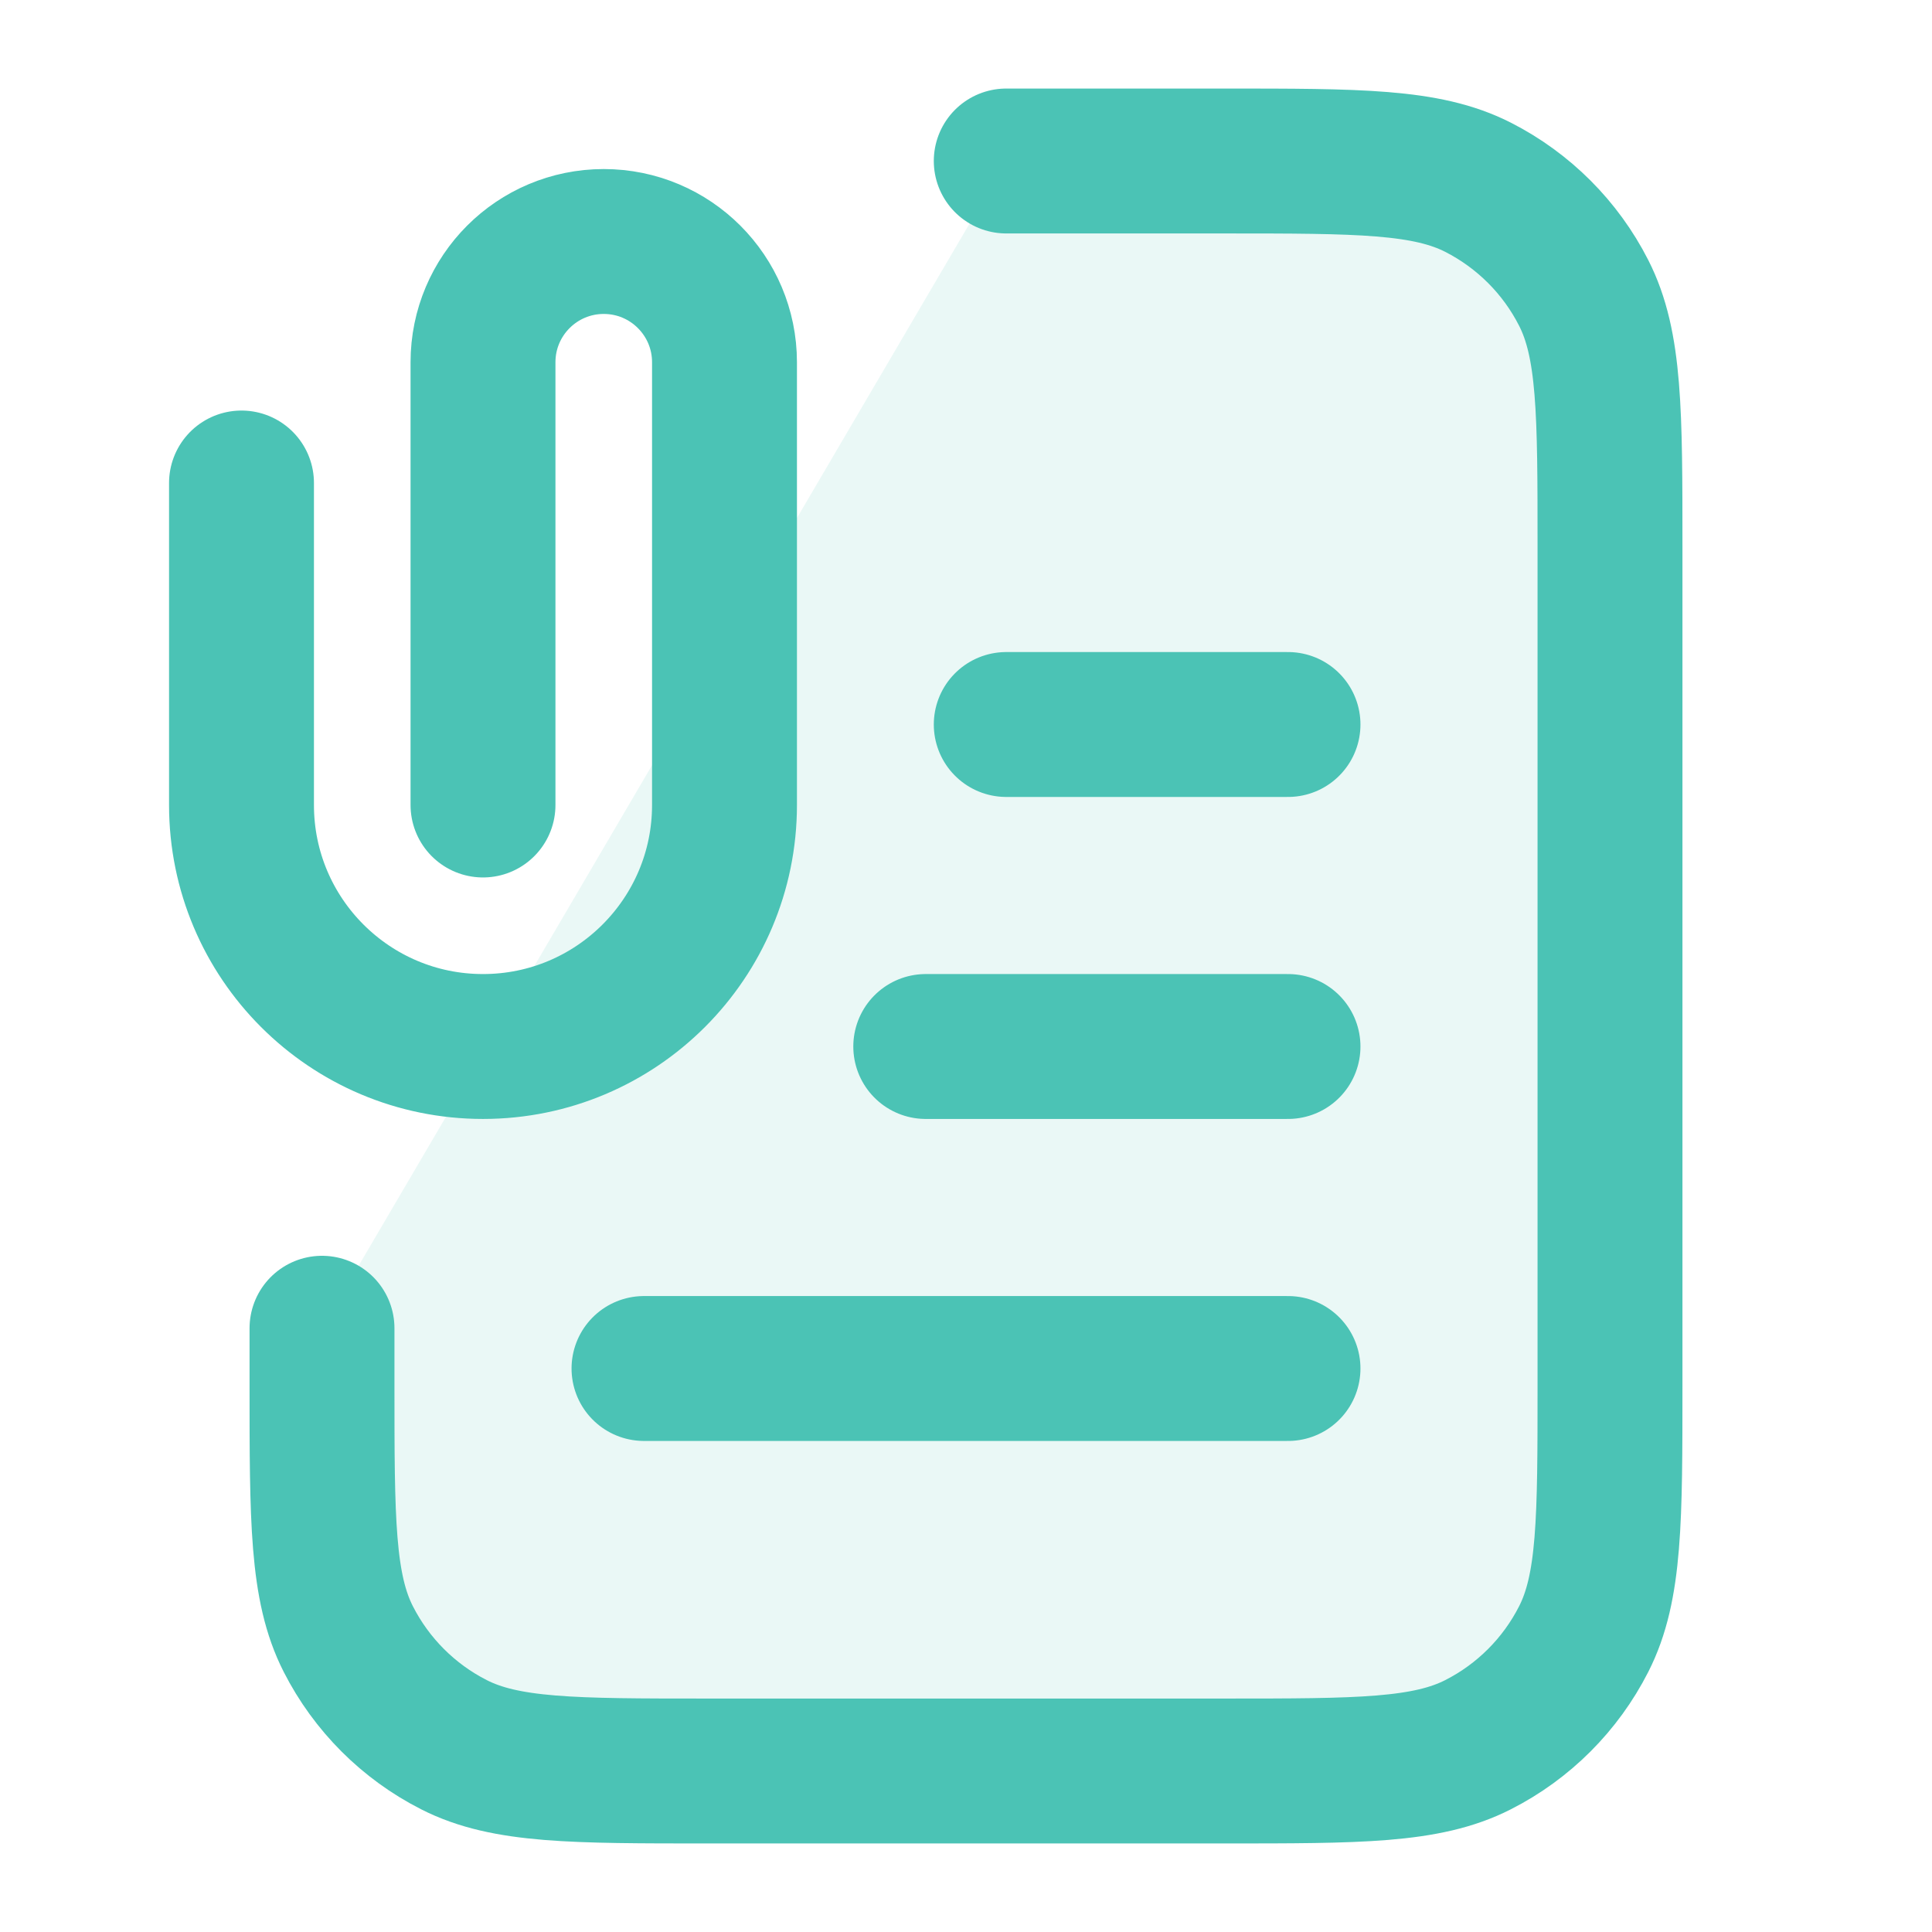
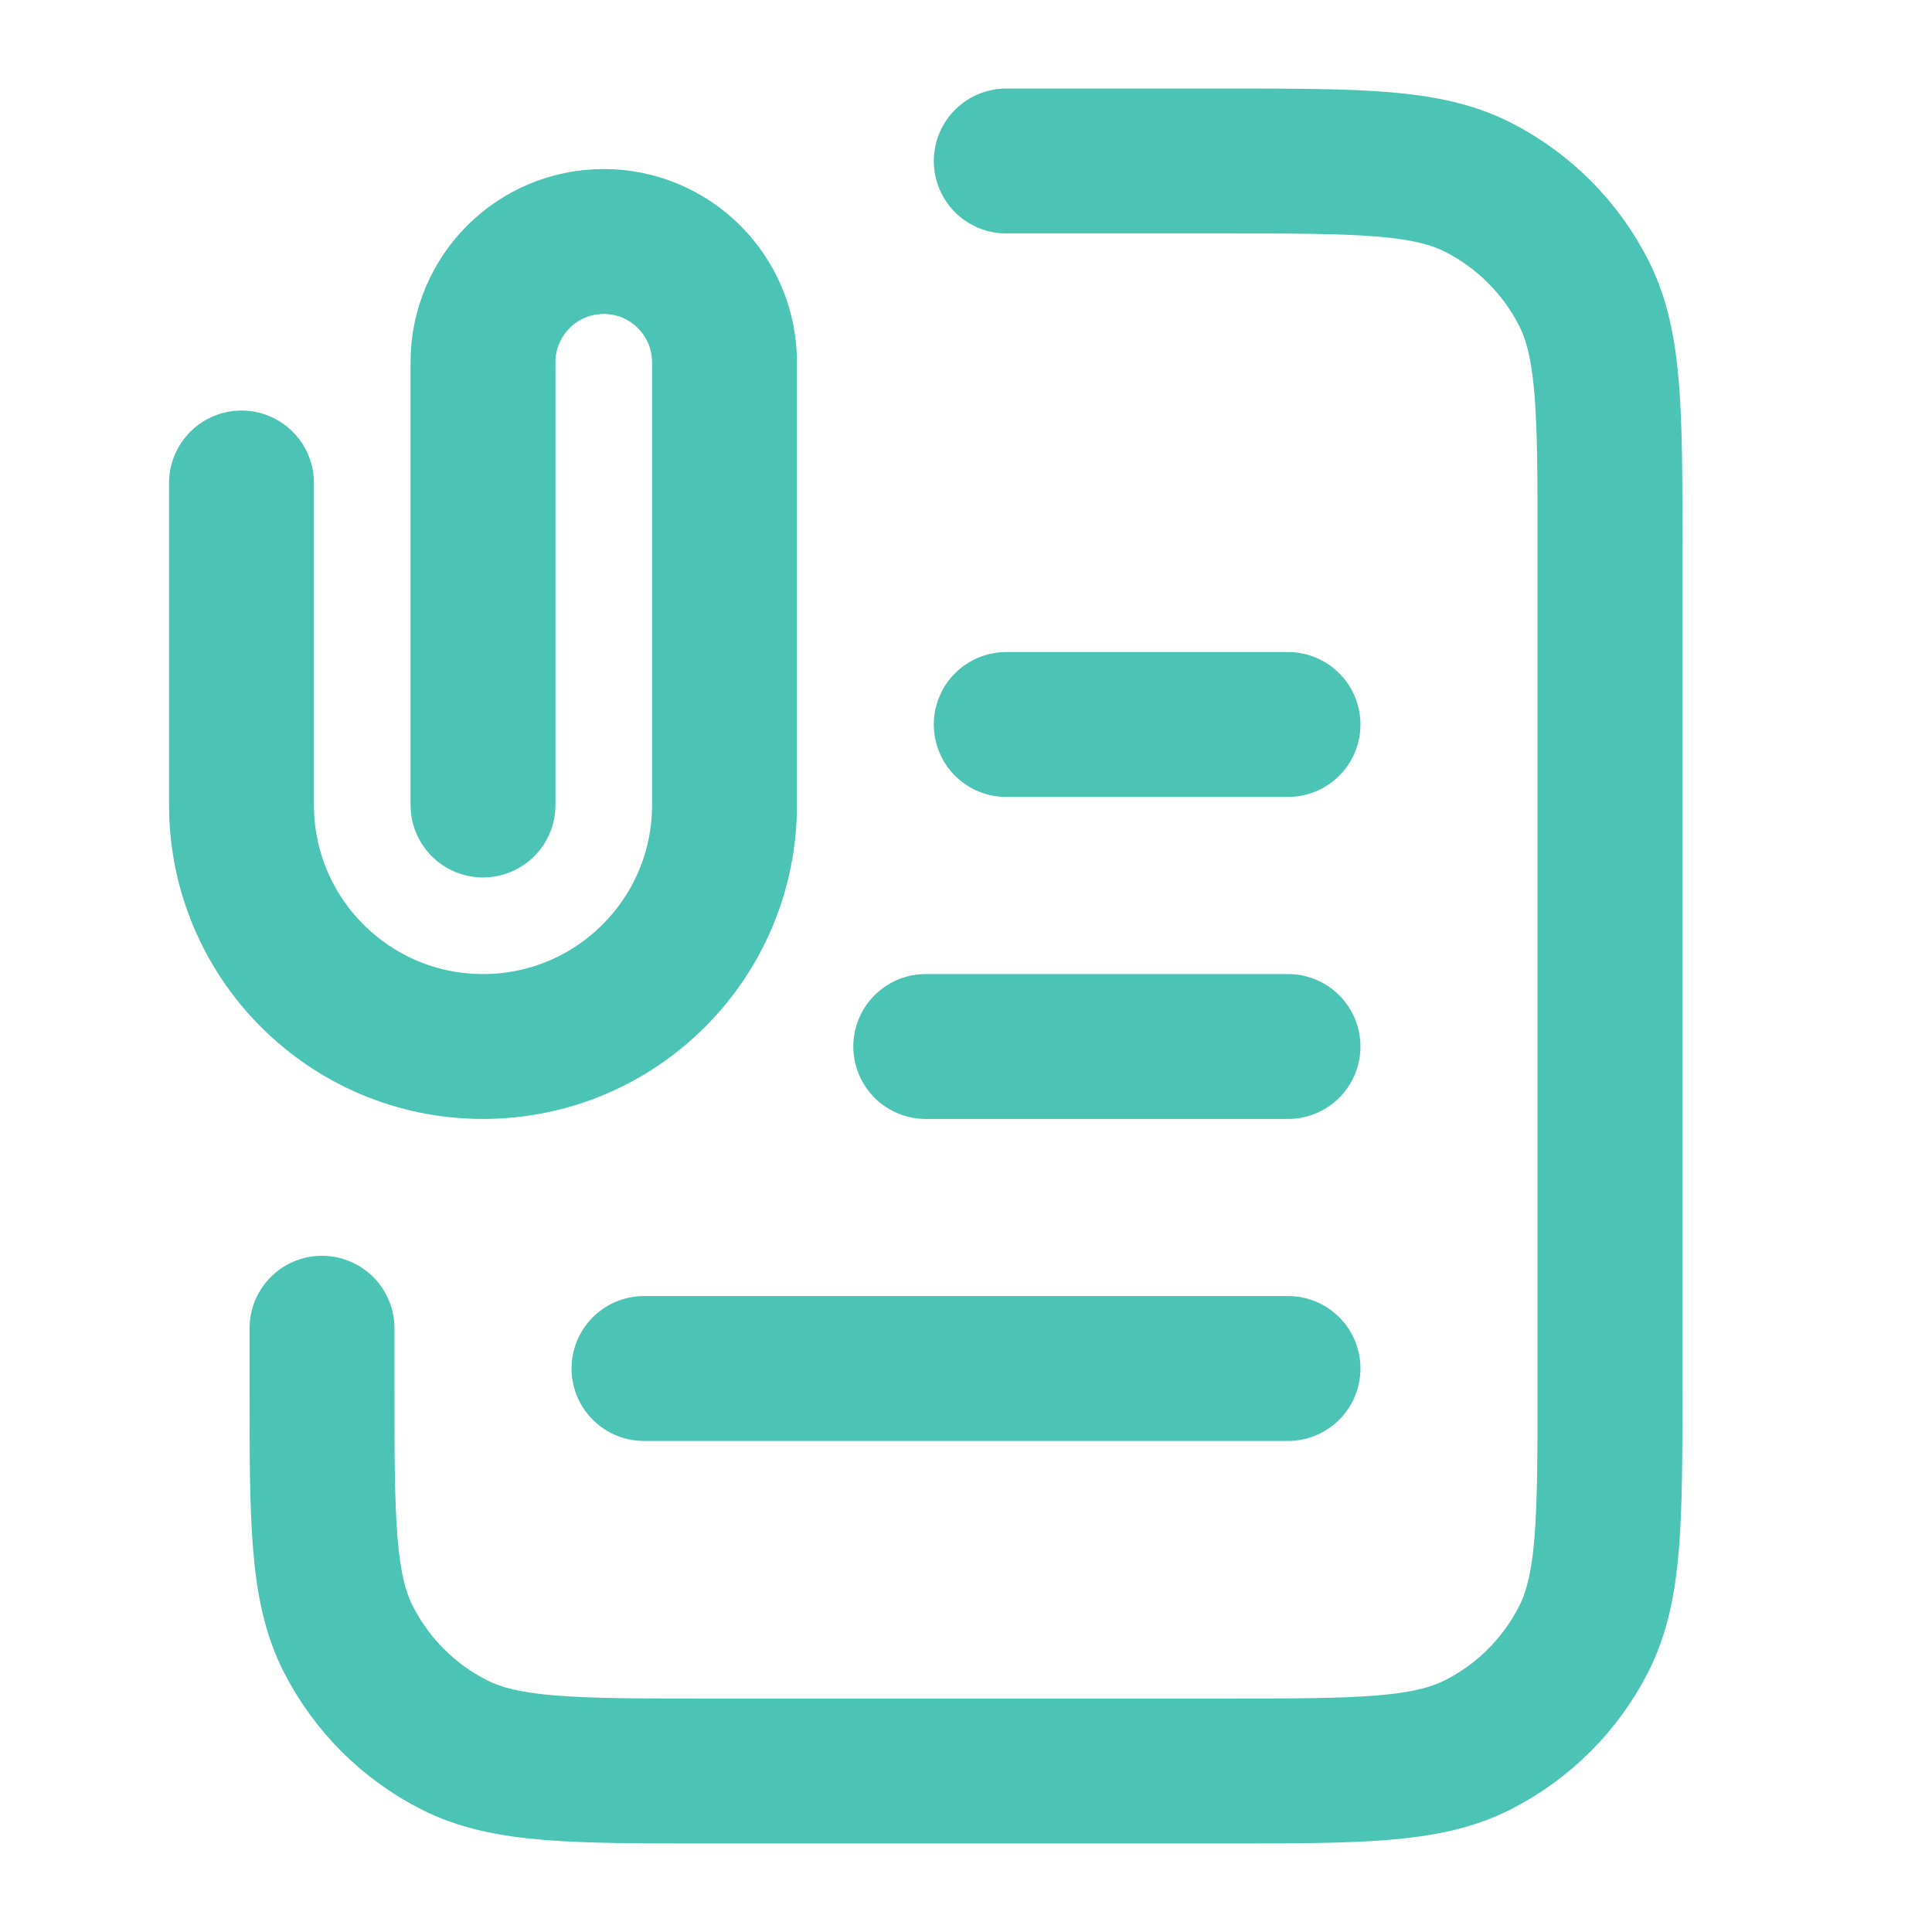
<svg xmlns="http://www.w3.org/2000/svg" width="60" height="60" viewBox="0 0 60 60" fill="none">
-   <path opacity="0.12" d="M22 55H38C42.2 55 44.301 55 45.905 54.182C47.316 53.464 48.464 52.316 49.182 50.905C50 49.301 50 47.2 50 43V17C50 12.8 50 10.699 49.182 9.095C48.464 7.684 47.316 6.537 45.905 5.817C44.301 5 42.2 5 38 5H31.25L10 41.25V43C10 47.2 10 49.301 10.818 50.905C11.537 52.316 12.684 53.464 14.095 54.182C15.699 55 17.8 55 22 55Z" fill="#4BC3B5" />
  <path d="M31.25 5H38C42.2 5 44.301 5 45.905 5.817C47.316 6.537 48.464 7.684 49.182 9.095C50 10.699 50 12.8 50 17V43C50 47.2 50 49.301 49.182 50.905C48.464 52.316 47.316 53.464 45.905 54.182C44.301 55 42.2 55 38 55H22C17.8 55 15.699 55 14.095 54.182C12.684 53.464 11.537 52.316 10.818 50.905C10 49.301 10 47.2 10 43V41.25M40 32.5H28.75M40 22.5H31.25M40 42.5H20M15 25V11.25C15 9.179 16.679 7.5 18.75 7.5C20.821 7.5 22.5 9.179 22.5 11.25V25C22.5 29.142 19.142 32.5 15 32.5C10.858 32.5 7.5 29.142 7.5 25V15" stroke="#4BC3B5" stroke-width="4.5" stroke-linecap="round" stroke-linejoin="round" />
</svg>